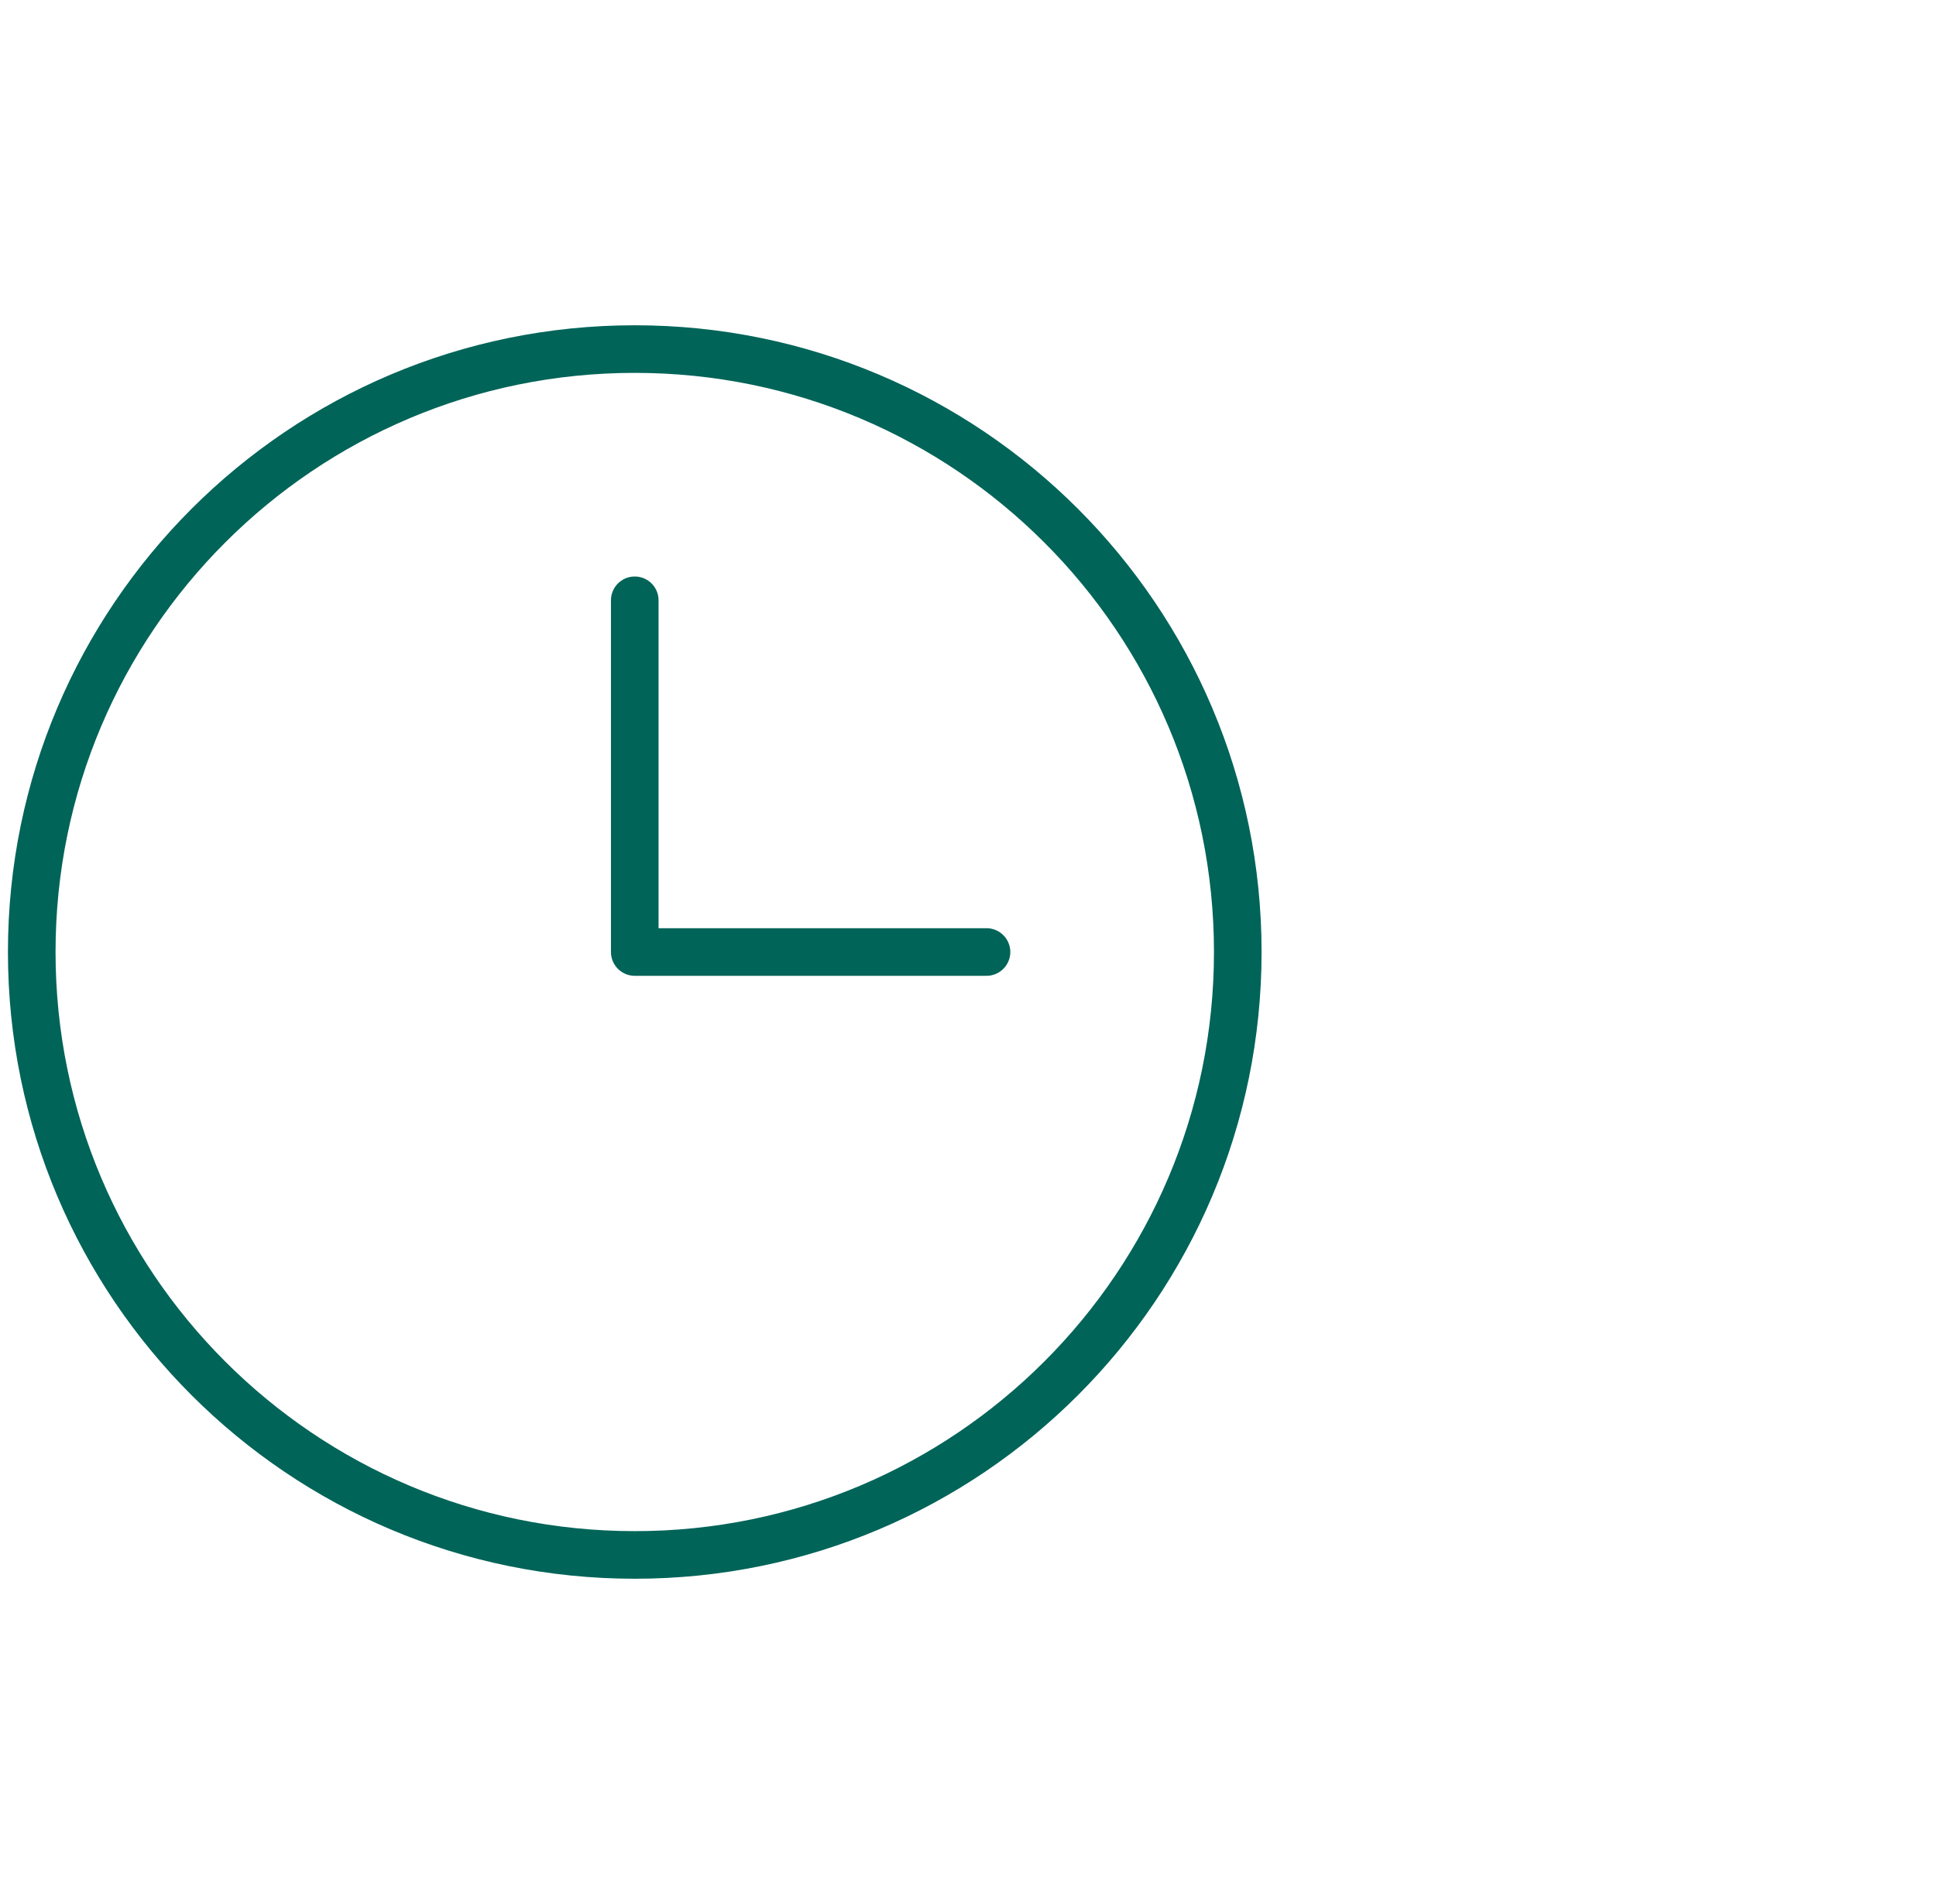
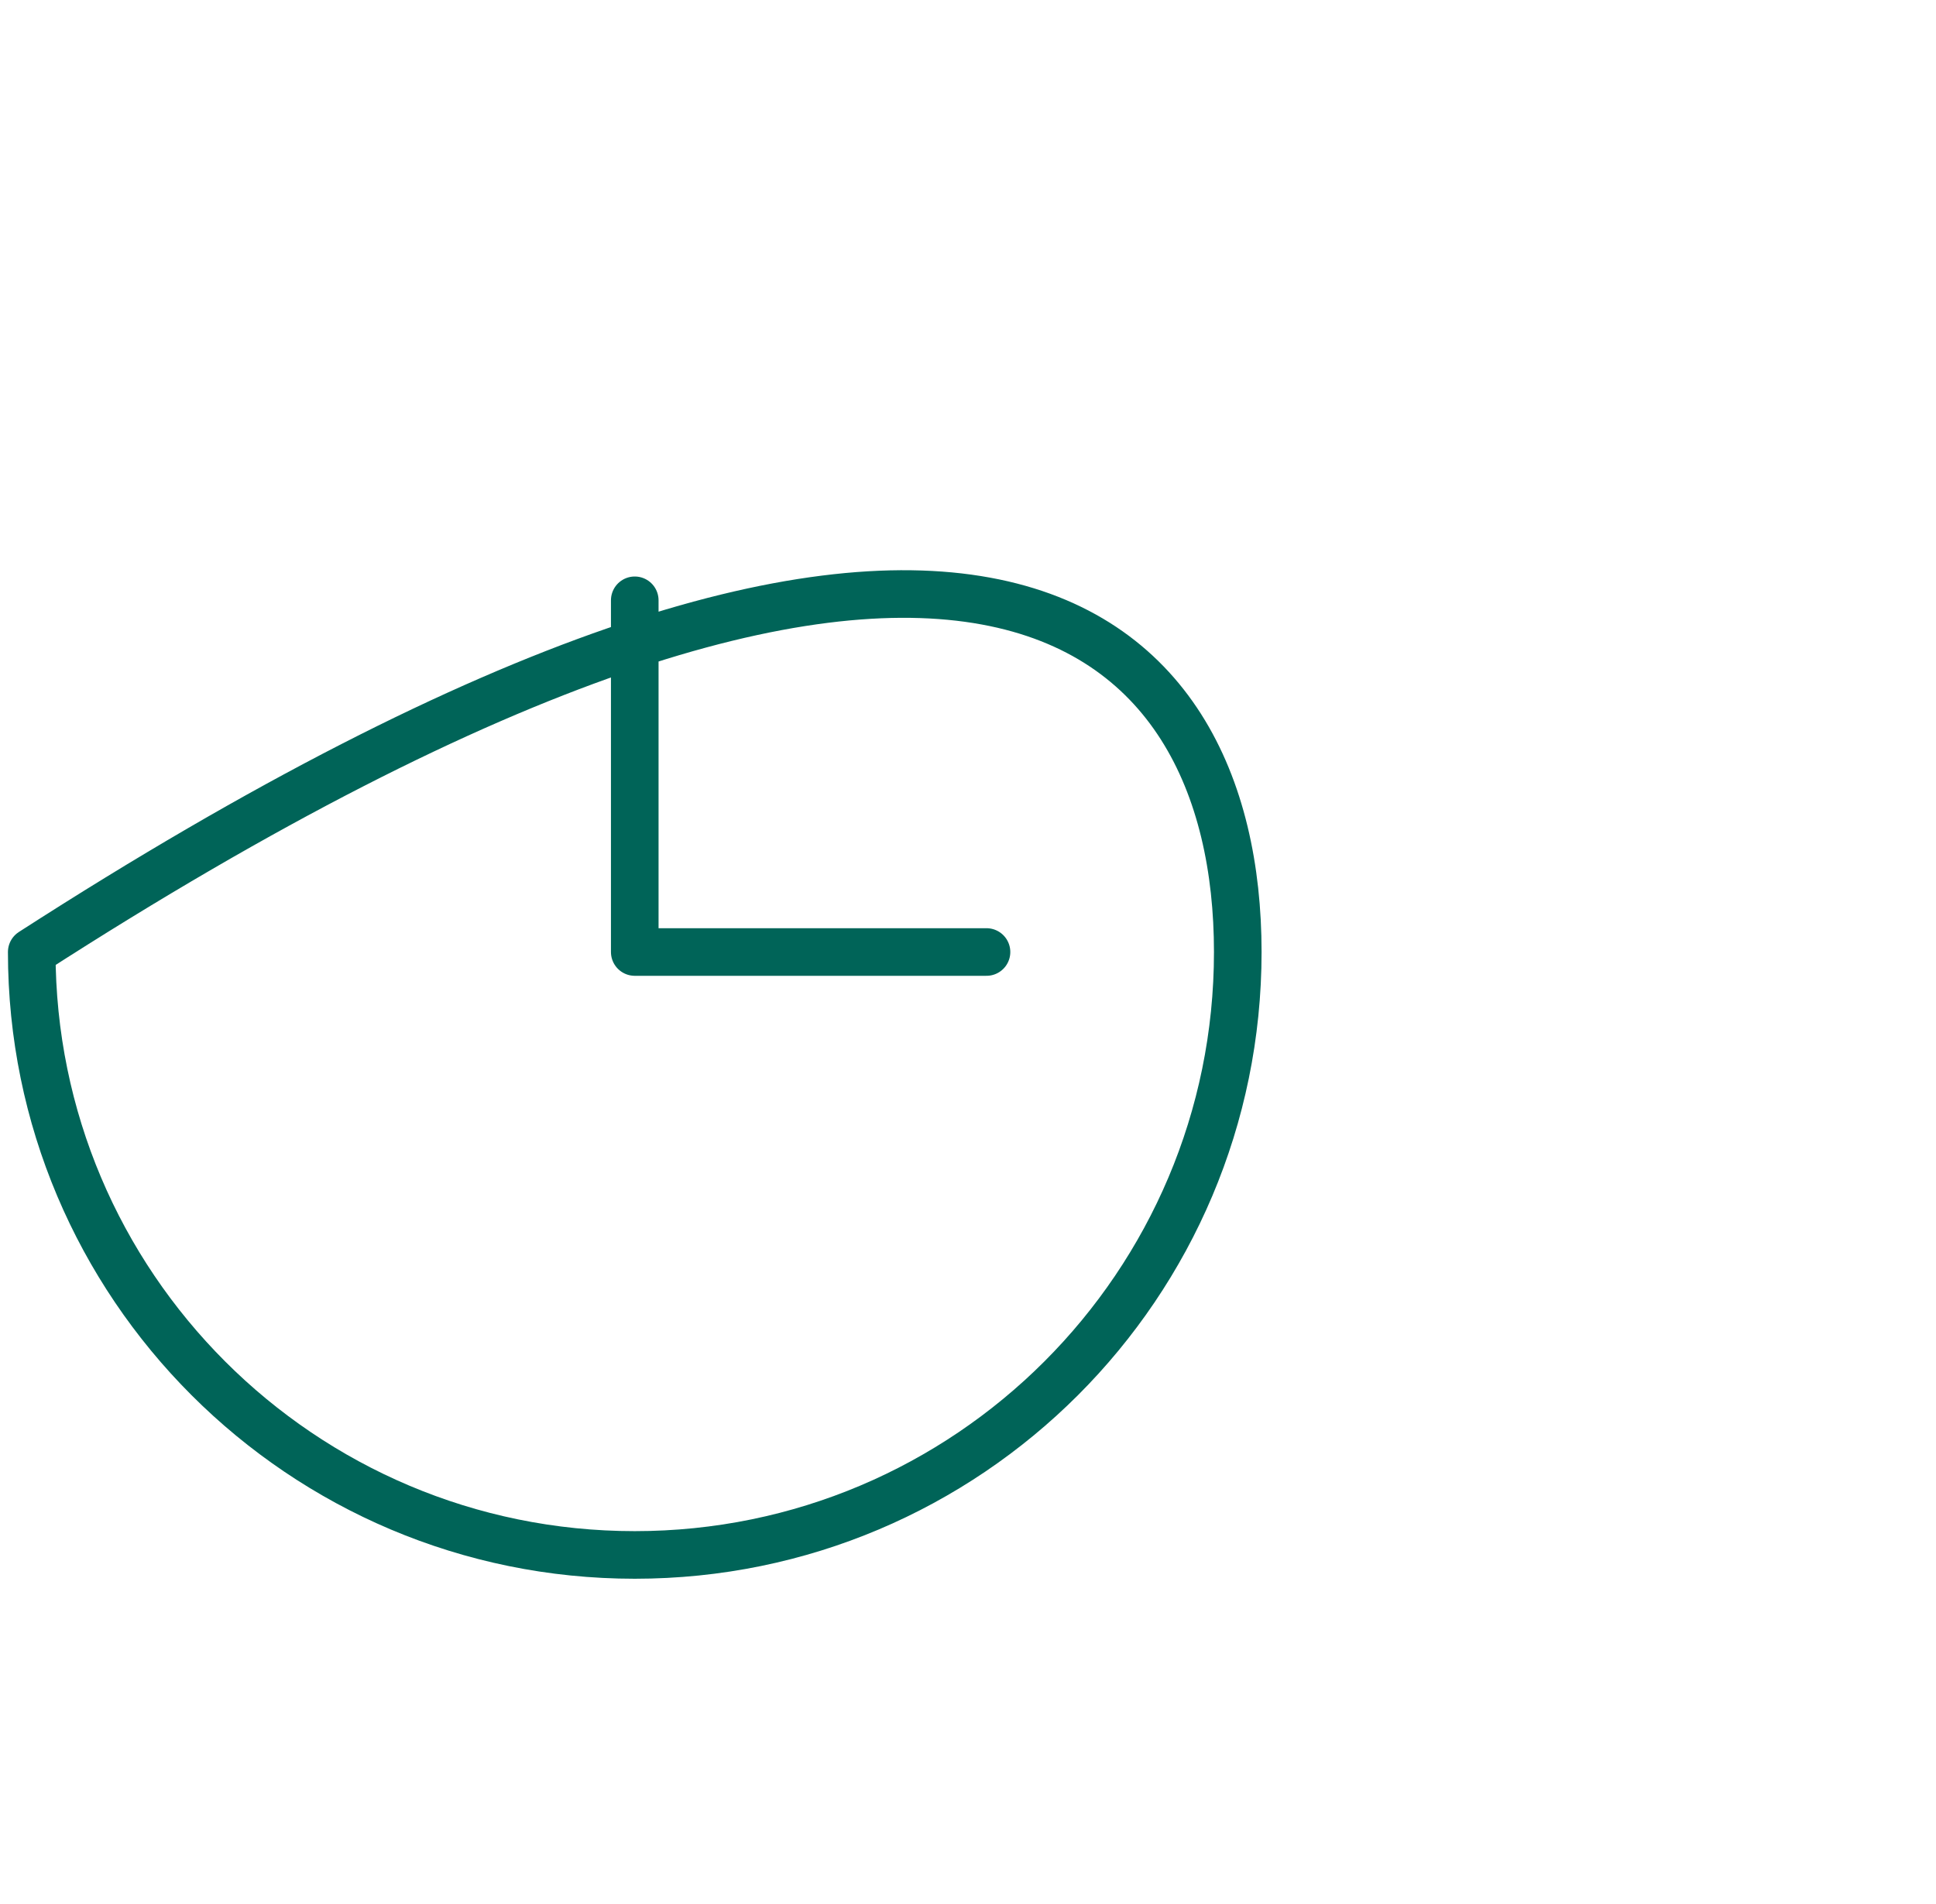
<svg xmlns="http://www.w3.org/2000/svg" width="61" height="60" viewBox="0 0 61 60" fill="none">
-   <path d="M20 18.917V30H31.083M39 30C39 40.493 30.493 49 20 49C9.507 49 1 40.493 1 30C1 19.507 9.507 11 20 11C30.493 11 39 19.507 39 30Z" stroke="#006458" stroke-width="1.5" stroke-linecap="round" stroke-linejoin="round" />
+   <path d="M20 18.917V30H31.083M39 30C39 40.493 30.493 49 20 49C9.507 49 1 40.493 1 30C30.493 11 39 19.507 39 30Z" stroke="#006458" stroke-width="1.5" stroke-linecap="round" stroke-linejoin="round" />
</svg>